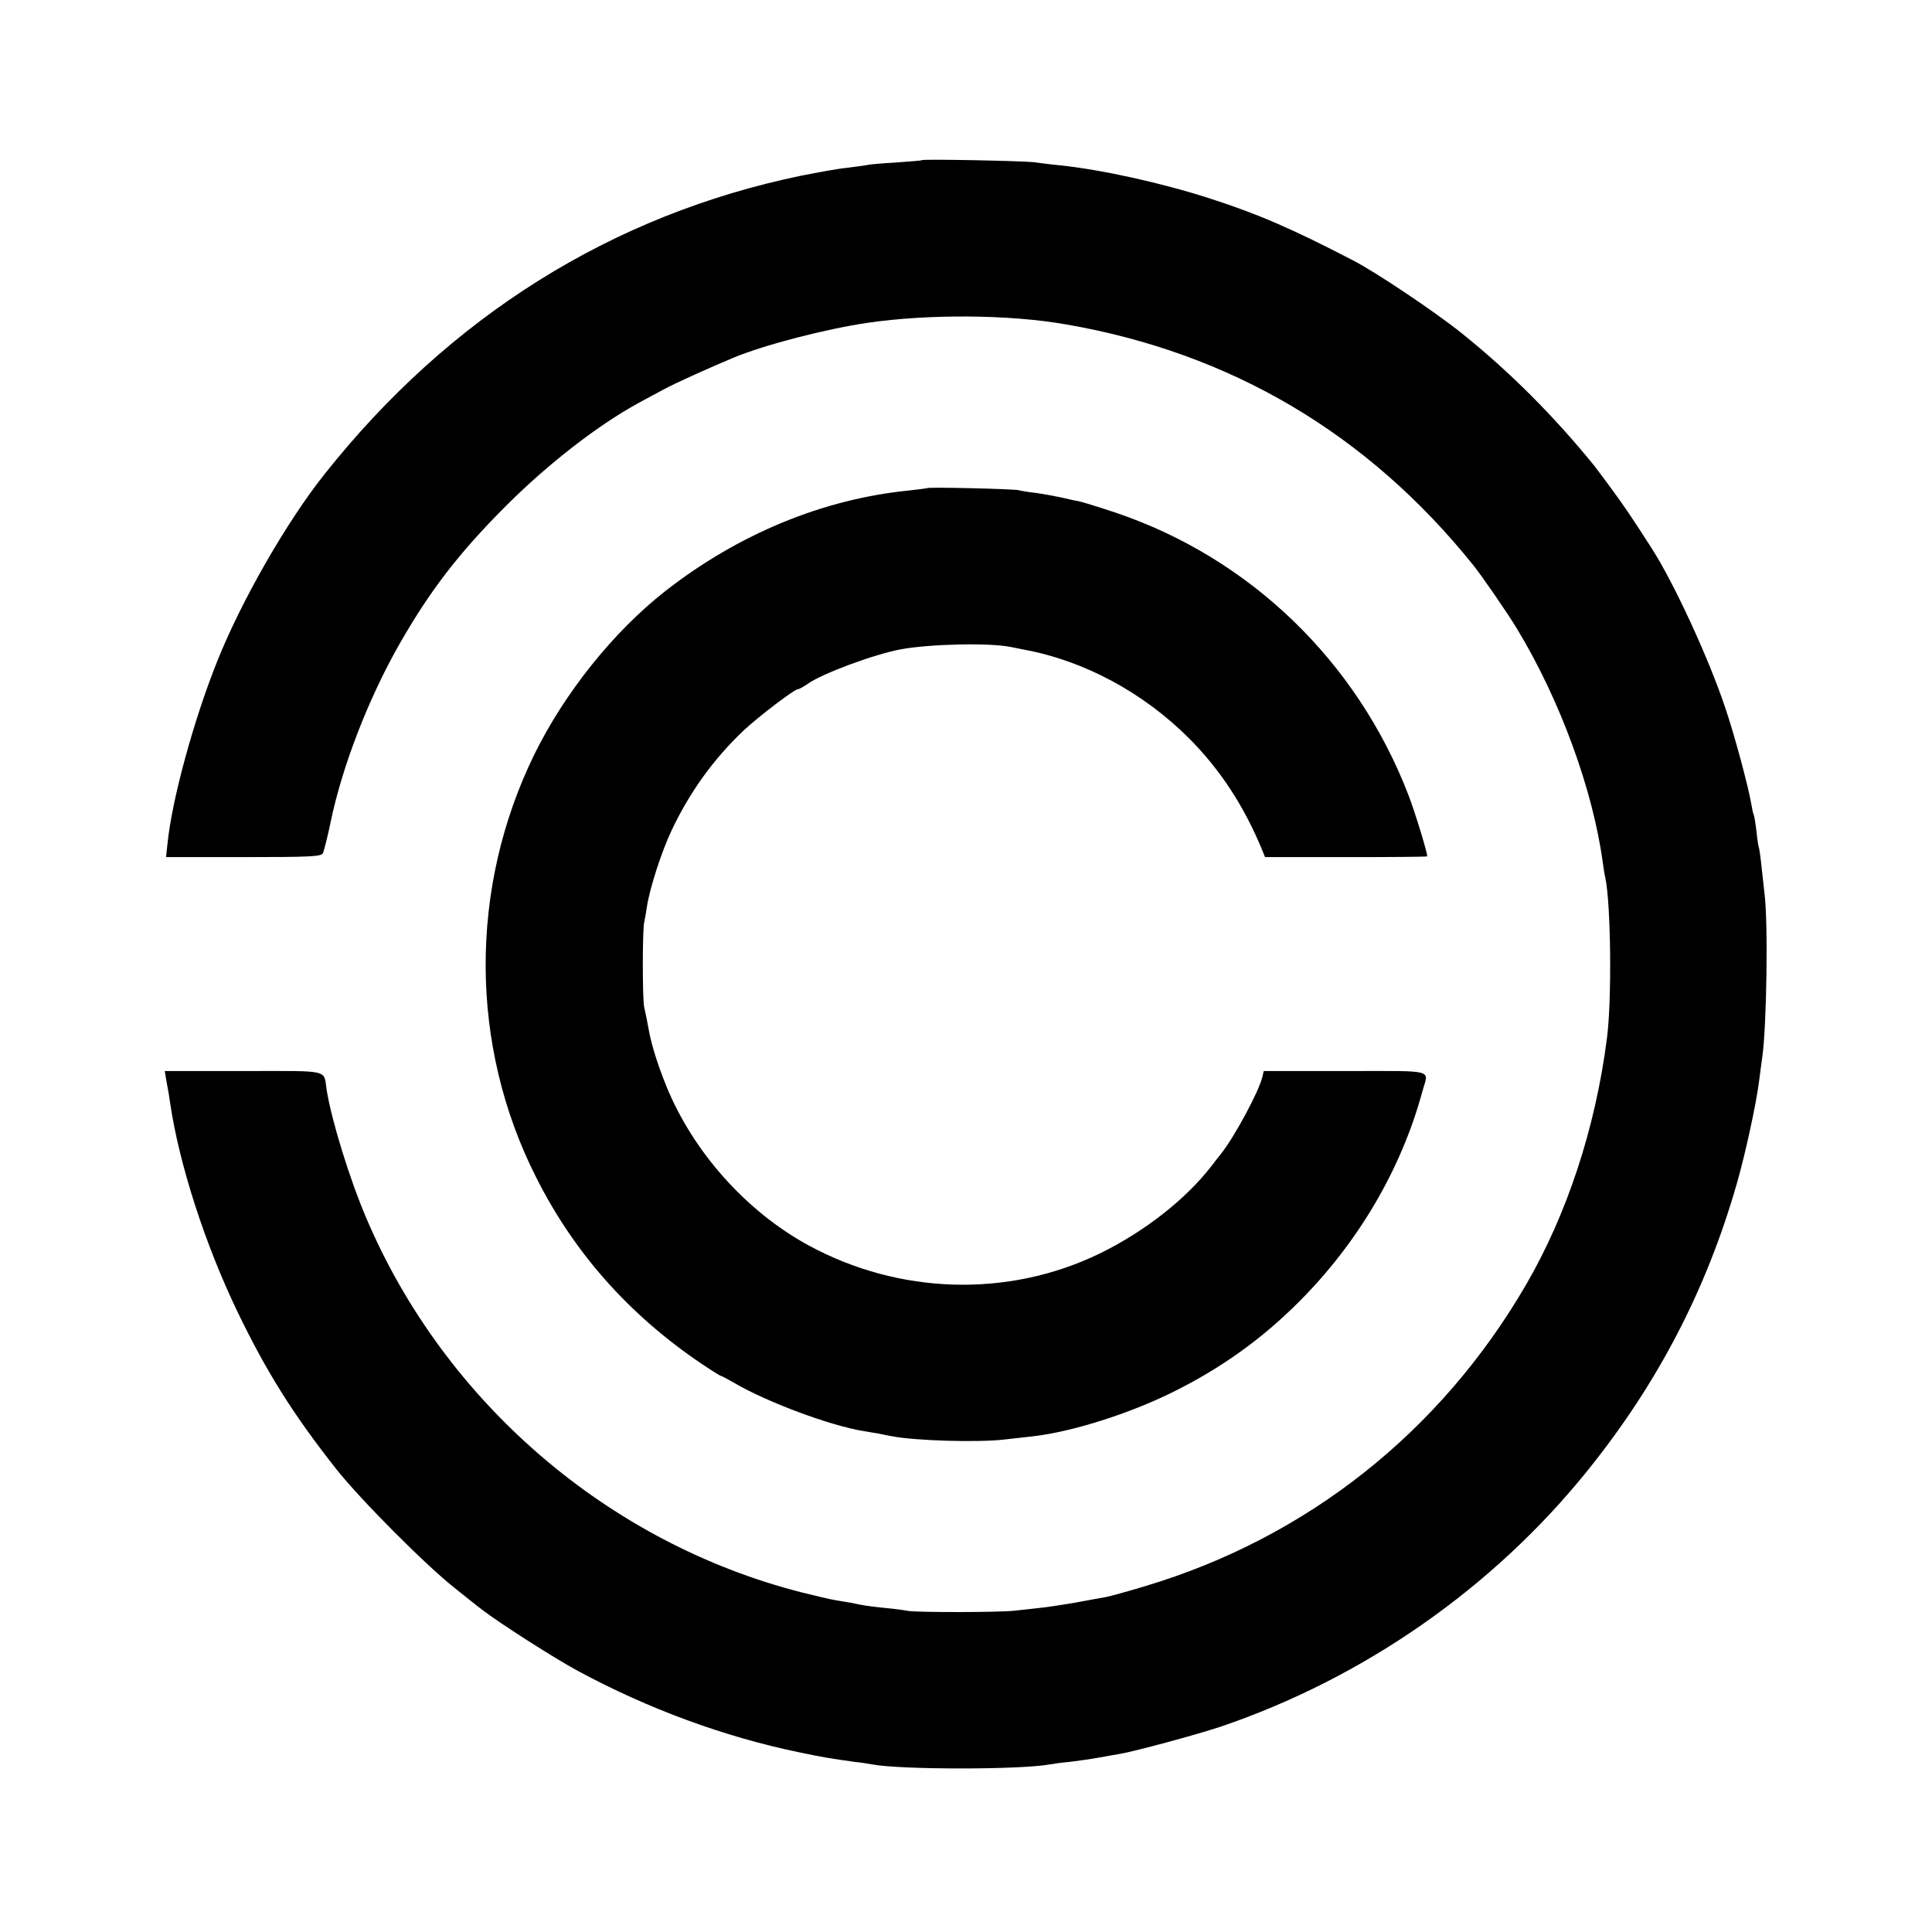
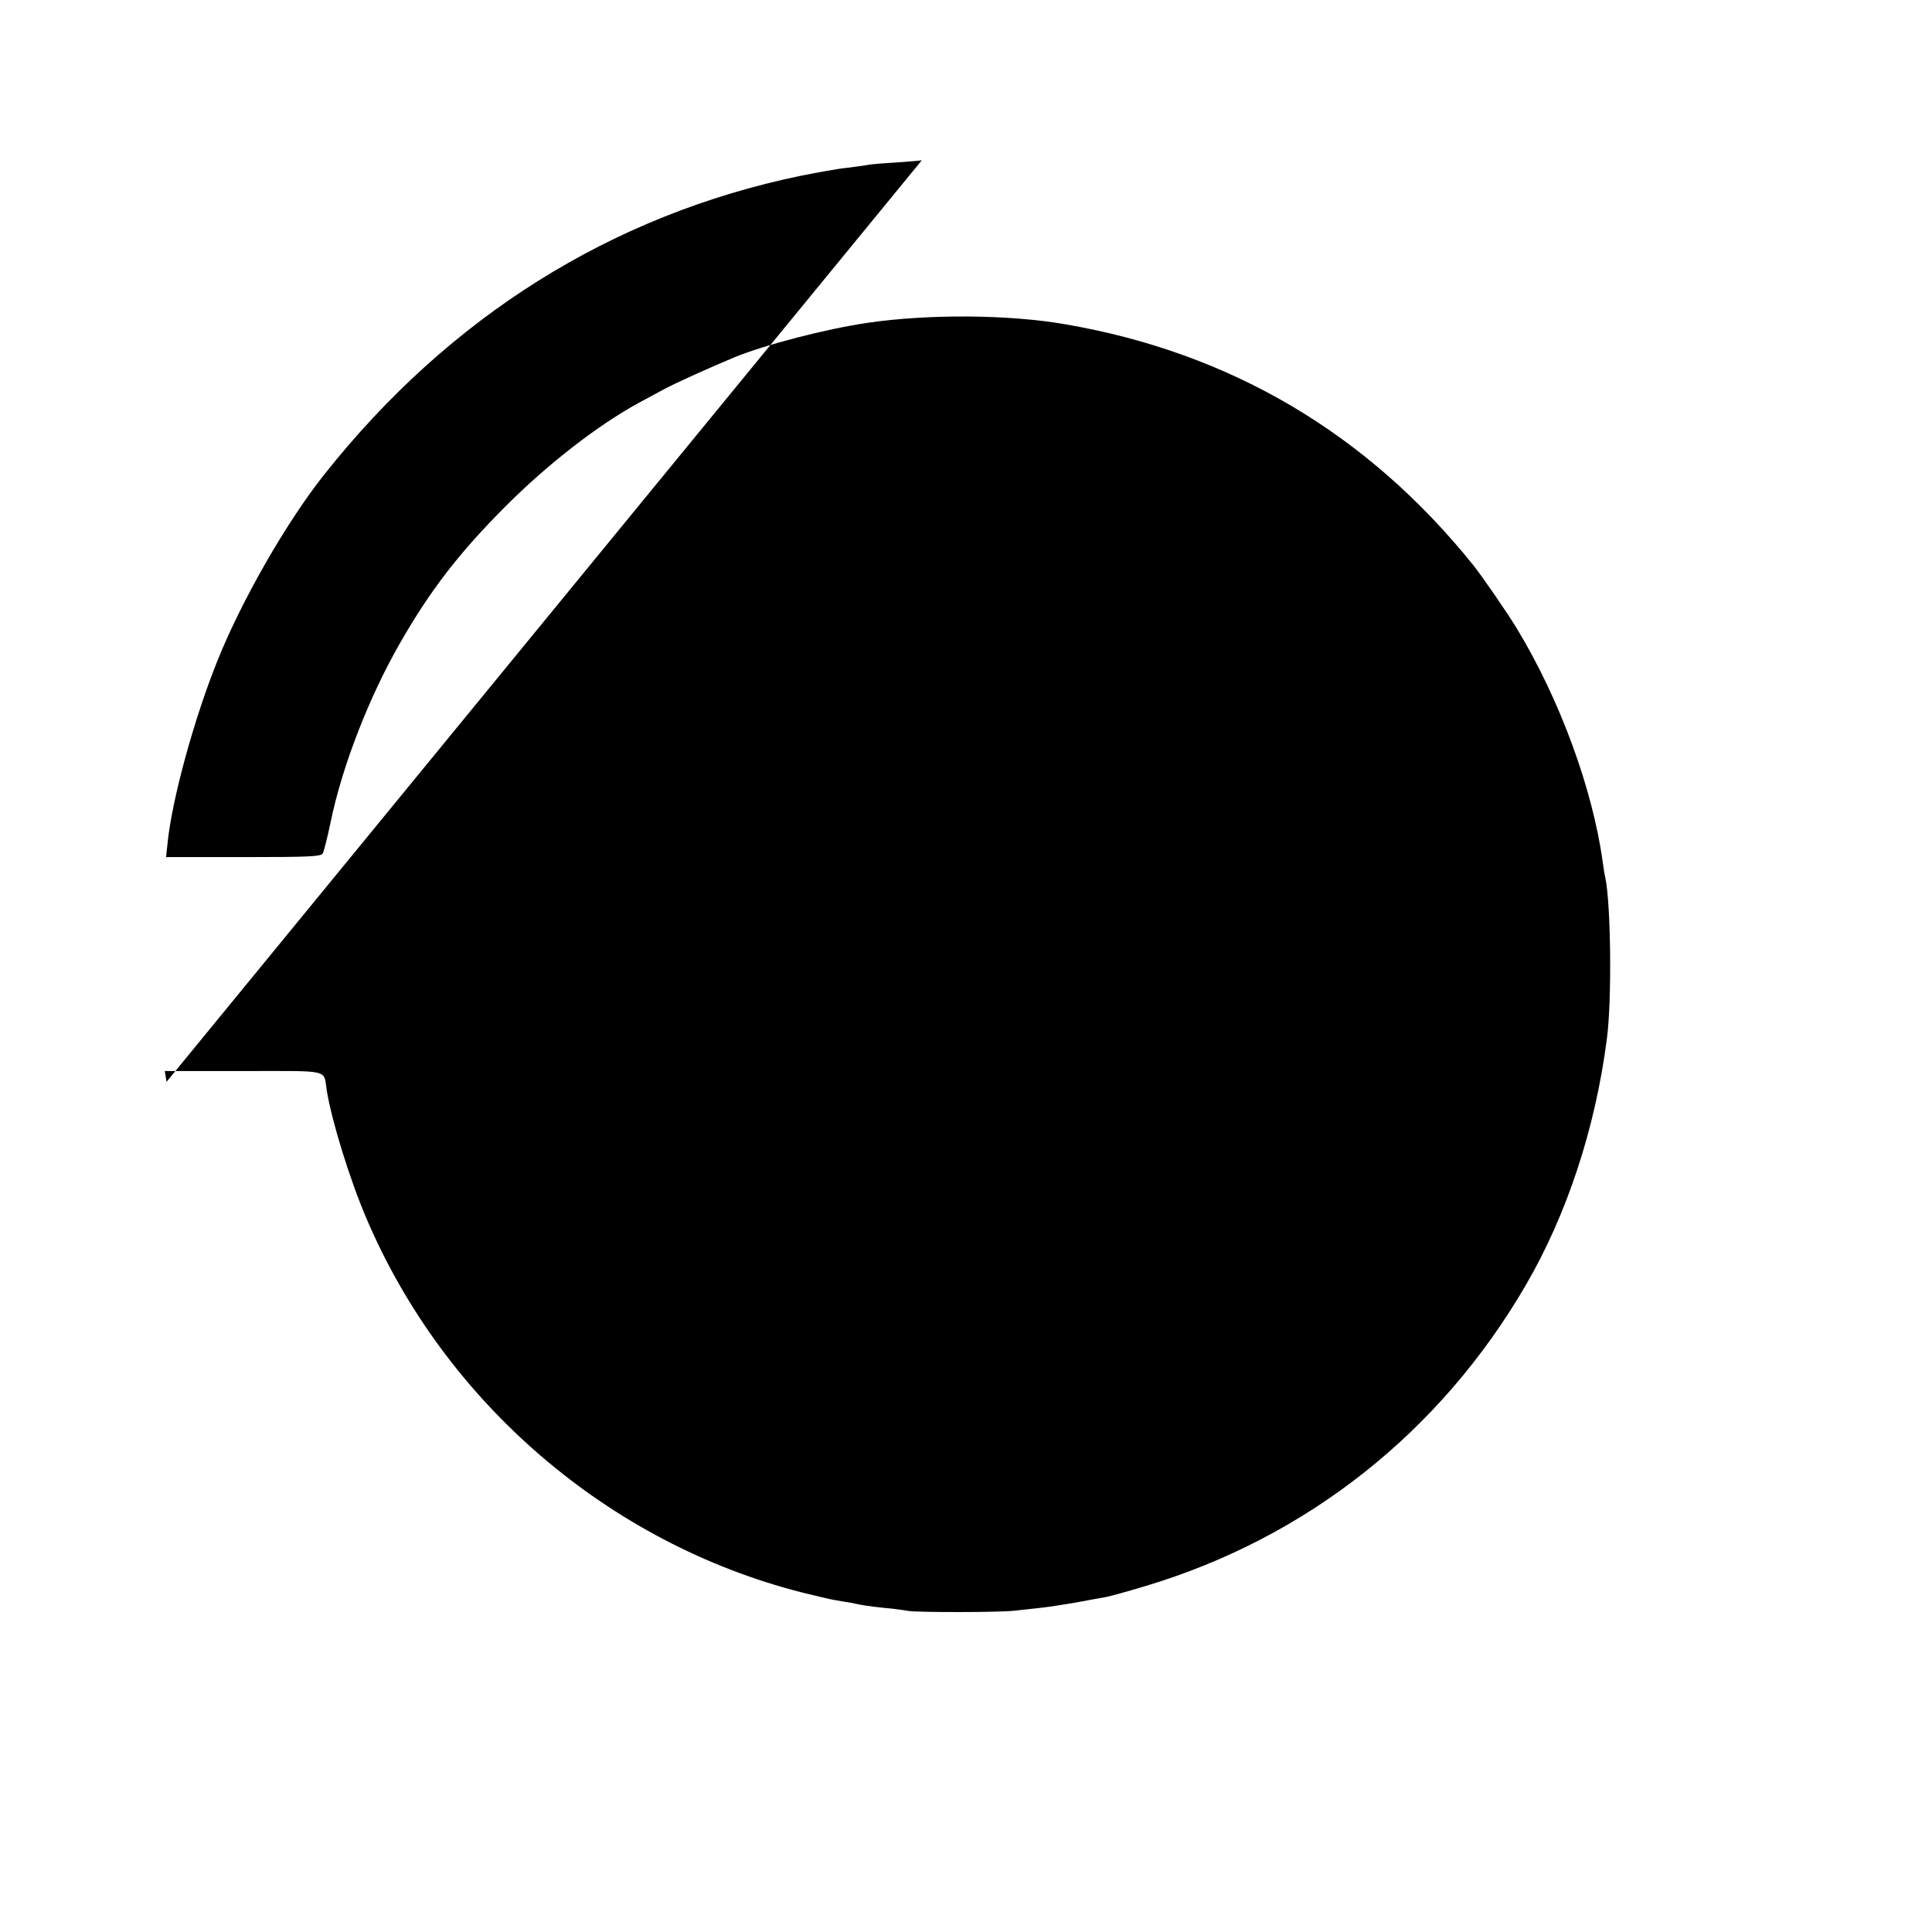
<svg xmlns="http://www.w3.org/2000/svg" version="1.0" width="754pt" height="754pt" viewBox="0 0 754 754" preserveAspectRatio="xMidYMid meet">
  <g transform="translate(0,754) scale(0.1,-0.1)" fill="#000000" stroke="none">
-     <path d="M3598 6915 c-2 -2 -46 -5 -98 -9 -52 -3 -104 -7 -115 -10 -11 -2 -47 -7 -80 -11 -33 -3 -114 -18 -180 -31 -738 -153 -1371 -550 -1858 -1164 -149 -187 -325 -495 -419 -730 -93 -232 -177 -542 -194 -710 l-6 -55 302 0 c259 0 304 2 310 15 4 8 18 62 30 120 45 219 149 487 271 700 118 206 231 353 414 536 164 164 360 316 520 403 22 12 63 34 91 49 45 25 192 91 279 127 121 50 358 111 520 135 238 35 553 33 775 -6 643 -111 1177 -426 1590 -940 33 -41 137 -192 171 -249 167 -276 295 -625 334 -910 3 -22 7 -49 10 -60 22 -104 26 -483 6 -630 -45 -349 -156 -685 -316 -960 -333 -573 -854 -986 -1485 -1175 -69 -21 -139 -40 -155 -43 -17 -3 -68 -12 -115 -21 -47 -8 -110 -18 -140 -21 -30 -3 -75 -8 -100 -11 -60 -7 -377 -7 -415 -1 -16 3 -59 9 -95 12 -64 7 -79 9 -130 20 -14 2 -41 7 -60 10 -19 3 -78 17 -130 30 -755 192 -1394 741 -1700 1460 -65 152 -135 378 -155 500 -13 83 20 75 -324 75 l-308 0 7 -42 c5 -24 11 -61 14 -83 35 -238 136 -551 263 -815 114 -236 217 -400 385 -613 95 -120 349 -375 463 -465 44 -35 91 -73 105 -83 62 -49 284 -191 375 -240 276 -149 574 -258 865 -318 95 -20 122 -24 215 -37 28 -3 59 -8 69 -10 112 -21 579 -21 693 0 10 2 45 7 78 10 33 4 83 11 110 16 28 5 66 12 85 15 59 10 296 74 393 106 559 190 1063 541 1432 999 274 340 464 705 583 1120 33 114 76 312 87 400 4 30 9 71 12 90 18 121 24 535 9 645 -2 17 -7 62 -11 100 -4 39 -9 72 -10 75 -2 3 -7 33 -10 65 -4 33 -9 63 -11 66 -2 3 -6 21 -9 40 -12 70 -65 268 -101 374 -64 193 -202 492 -288 625 -73 114 -106 163 -153 227 -29 40 -61 82 -70 94 -159 196 -331 368 -519 519 -102 82 -336 239 -424 284 -243 126 -371 181 -560 242 -186 60 -421 112 -585 129 -33 3 -78 9 -100 12 -41 5 -432 13 -437 8z" />
-     <path d="M3618 5635 c-2 -1 -32 -5 -68 -9 -337 -33 -669 -170 -955 -394 -201 -158 -391 -395 -510 -637 -255 -522 -253 -1135 7 -1649 148 -295 363 -537 644 -727 40 -27 75 -49 78 -49 3 0 27 -13 53 -28 129 -75 373 -166 503 -187 19 -3 46 -8 60 -10 14 -3 36 -8 50 -10 91 -18 337 -25 440 -13 36 4 88 10 115 13 152 18 372 88 540 171 190 94 347 206 494 353 231 231 399 516 482 821 24 89 59 80 -300 80 l-319 0 -6 -25 c-15 -59 -108 -231 -160 -297 -11 -14 -28 -35 -36 -46 -101 -132 -265 -260 -440 -345 -356 -172 -780 -160 -1135 33 -244 133 -452 367 -556 625 -31 77 -55 153 -65 205 -7 39 -14 73 -20 100 -7 33 -7 298 0 330 3 13 8 42 11 63 11 71 56 211 95 294 70 149 163 279 282 392 60 56 197 160 211 161 5 0 22 9 39 21 56 40 260 116 364 135 114 21 348 26 429 9 17 -3 39 -8 50 -10 235 -43 466 -167 645 -346 122 -122 216 -266 287 -439 l10 -25 316 0 c175 0 317 1 317 3 0 17 -48 174 -74 241 -201 521 -618 923 -1141 1100 -66 22 -131 42 -145 45 -14 2 -45 9 -70 15 -25 5 -67 13 -95 17 -27 3 -59 8 -70 11 -22 5 -352 13 -357 8z" />
+     <path d="M3598 6915 c-2 -2 -46 -5 -98 -9 -52 -3 -104 -7 -115 -10 -11 -2 -47 -7 -80 -11 -33 -3 -114 -18 -180 -31 -738 -153 -1371 -550 -1858 -1164 -149 -187 -325 -495 -419 -730 -93 -232 -177 -542 -194 -710 l-6 -55 302 0 c259 0 304 2 310 15 4 8 18 62 30 120 45 219 149 487 271 700 118 206 231 353 414 536 164 164 360 316 520 403 22 12 63 34 91 49 45 25 192 91 279 127 121 50 358 111 520 135 238 35 553 33 775 -6 643 -111 1177 -426 1590 -940 33 -41 137 -192 171 -249 167 -276 295 -625 334 -910 3 -22 7 -49 10 -60 22 -104 26 -483 6 -630 -45 -349 -156 -685 -316 -960 -333 -573 -854 -986 -1485 -1175 -69 -21 -139 -40 -155 -43 -17 -3 -68 -12 -115 -21 -47 -8 -110 -18 -140 -21 -30 -3 -75 -8 -100 -11 -60 -7 -377 -7 -415 -1 -16 3 -59 9 -95 12 -64 7 -79 9 -130 20 -14 2 -41 7 -60 10 -19 3 -78 17 -130 30 -755 192 -1394 741 -1700 1460 -65 152 -135 378 -155 500 -13 83 20 75 -324 75 l-308 0 7 -42 z" />
  </g>
</svg>